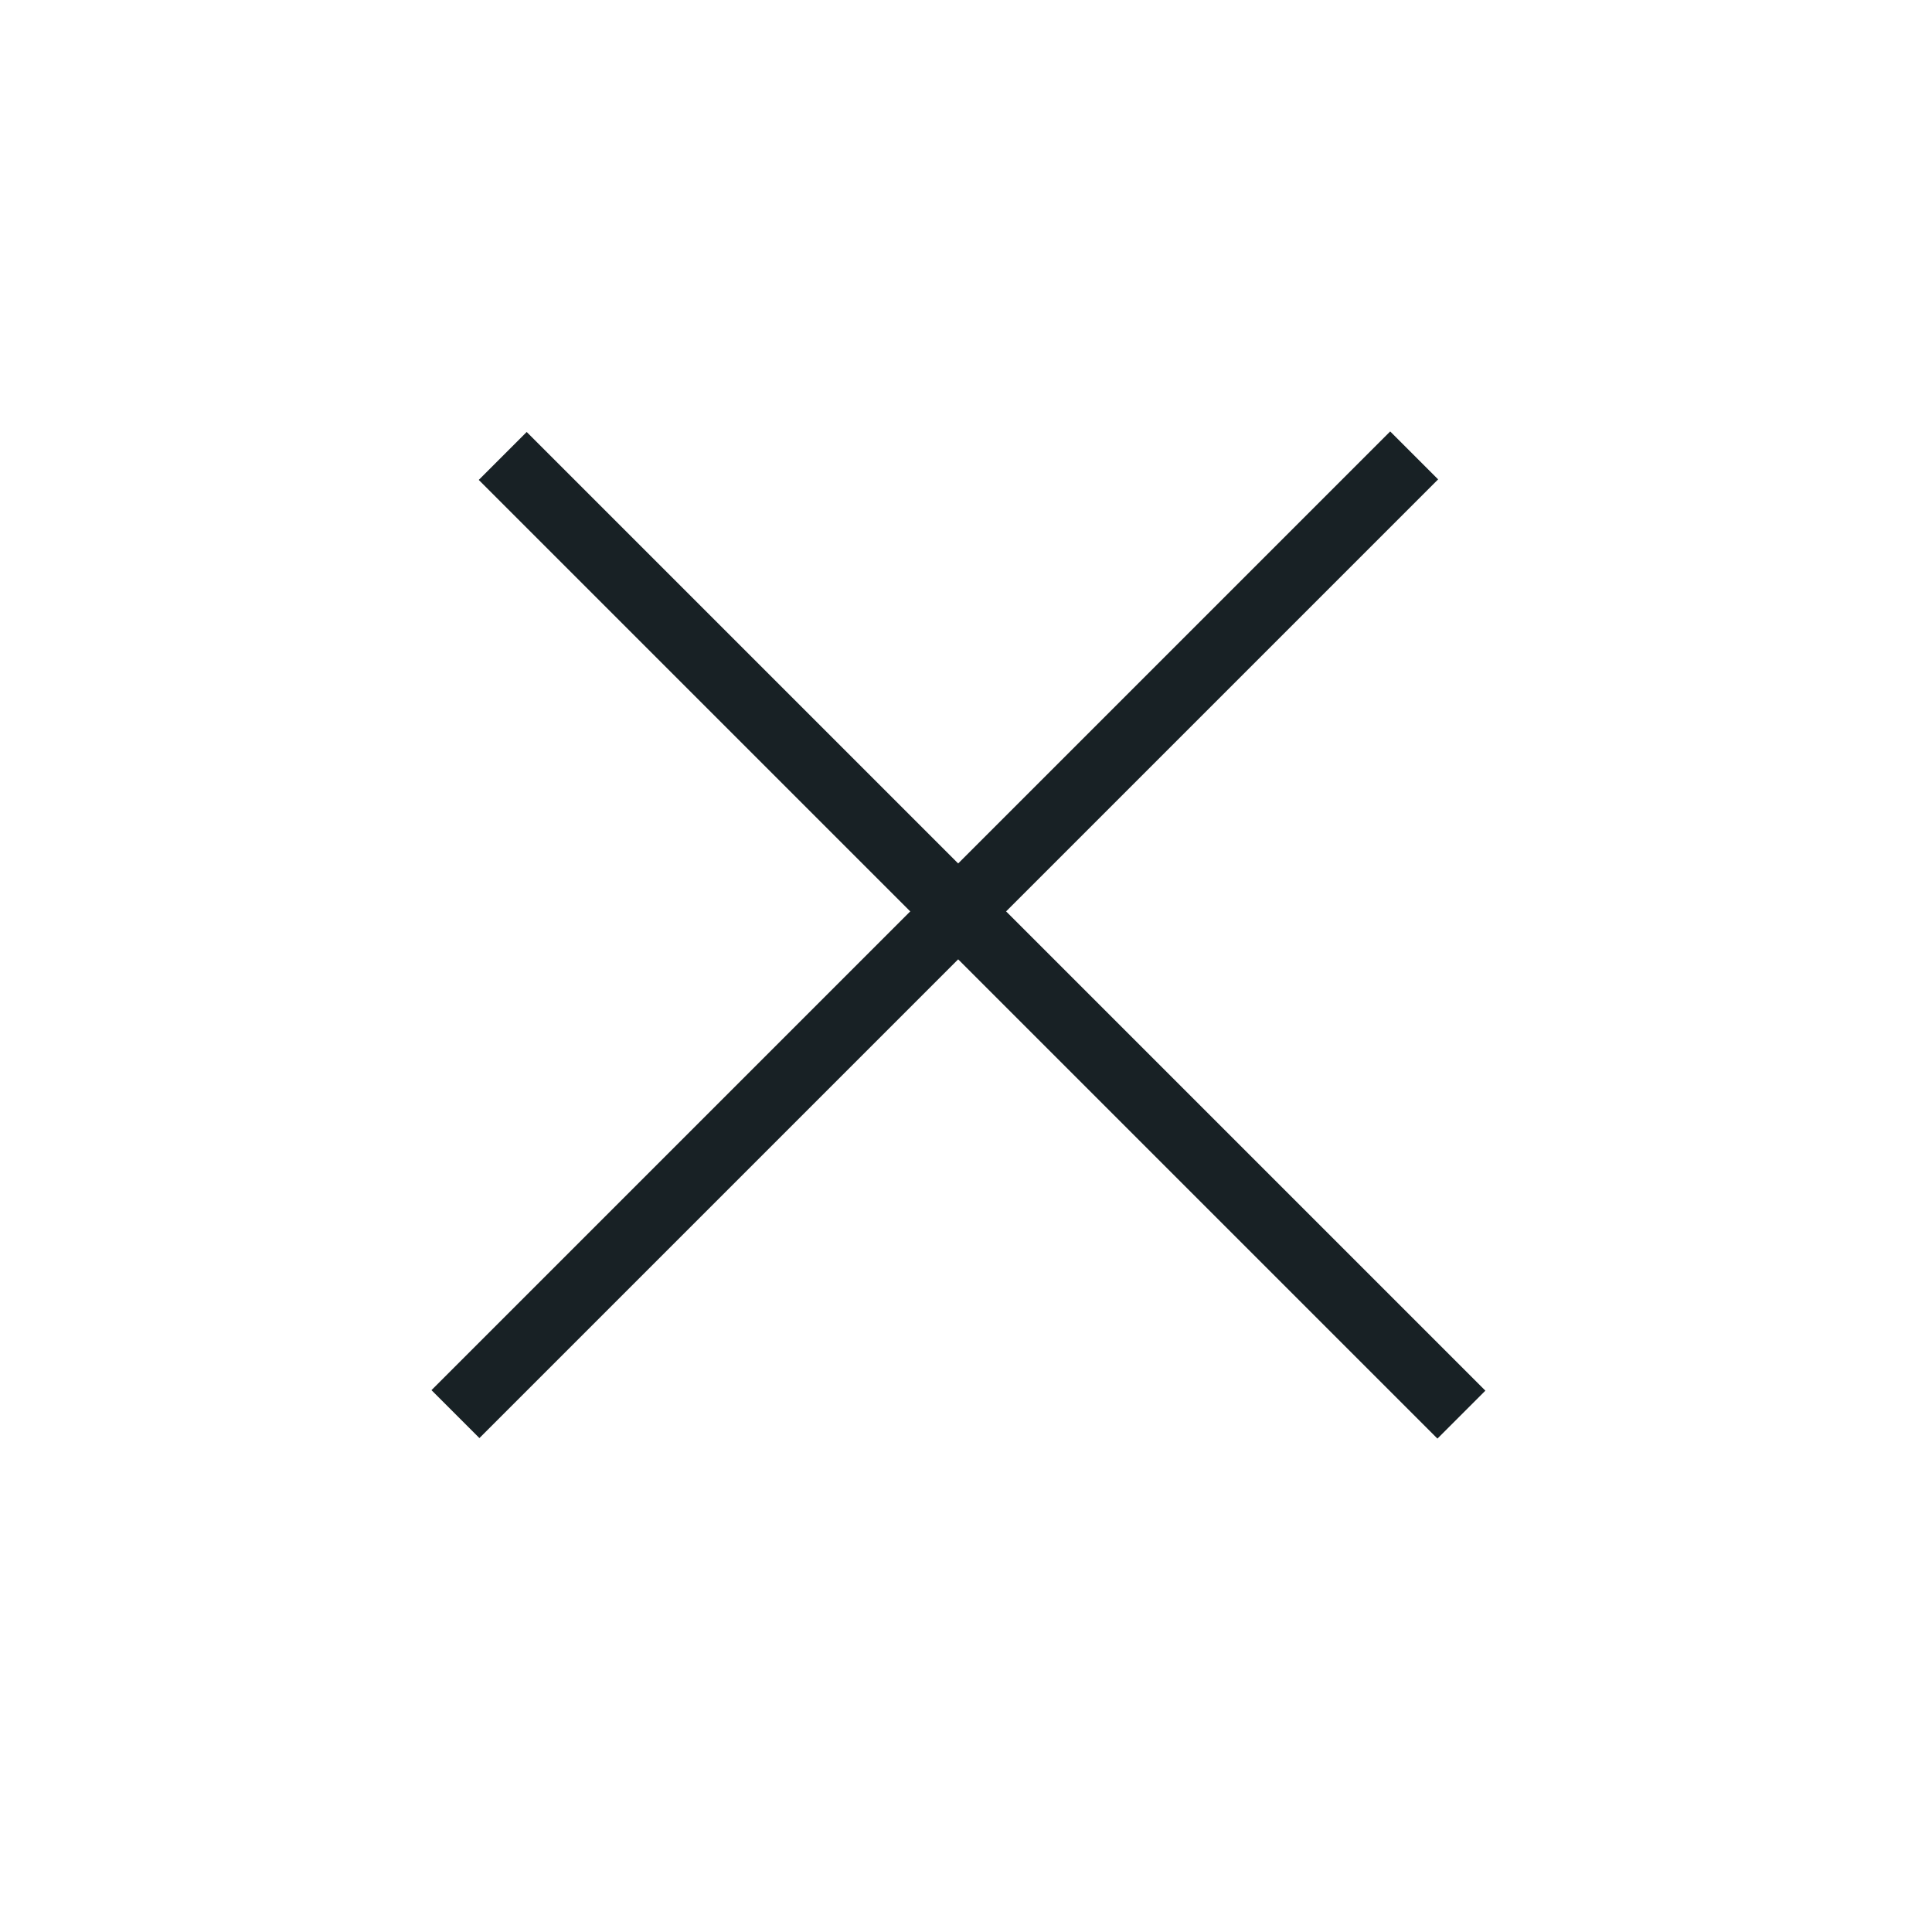
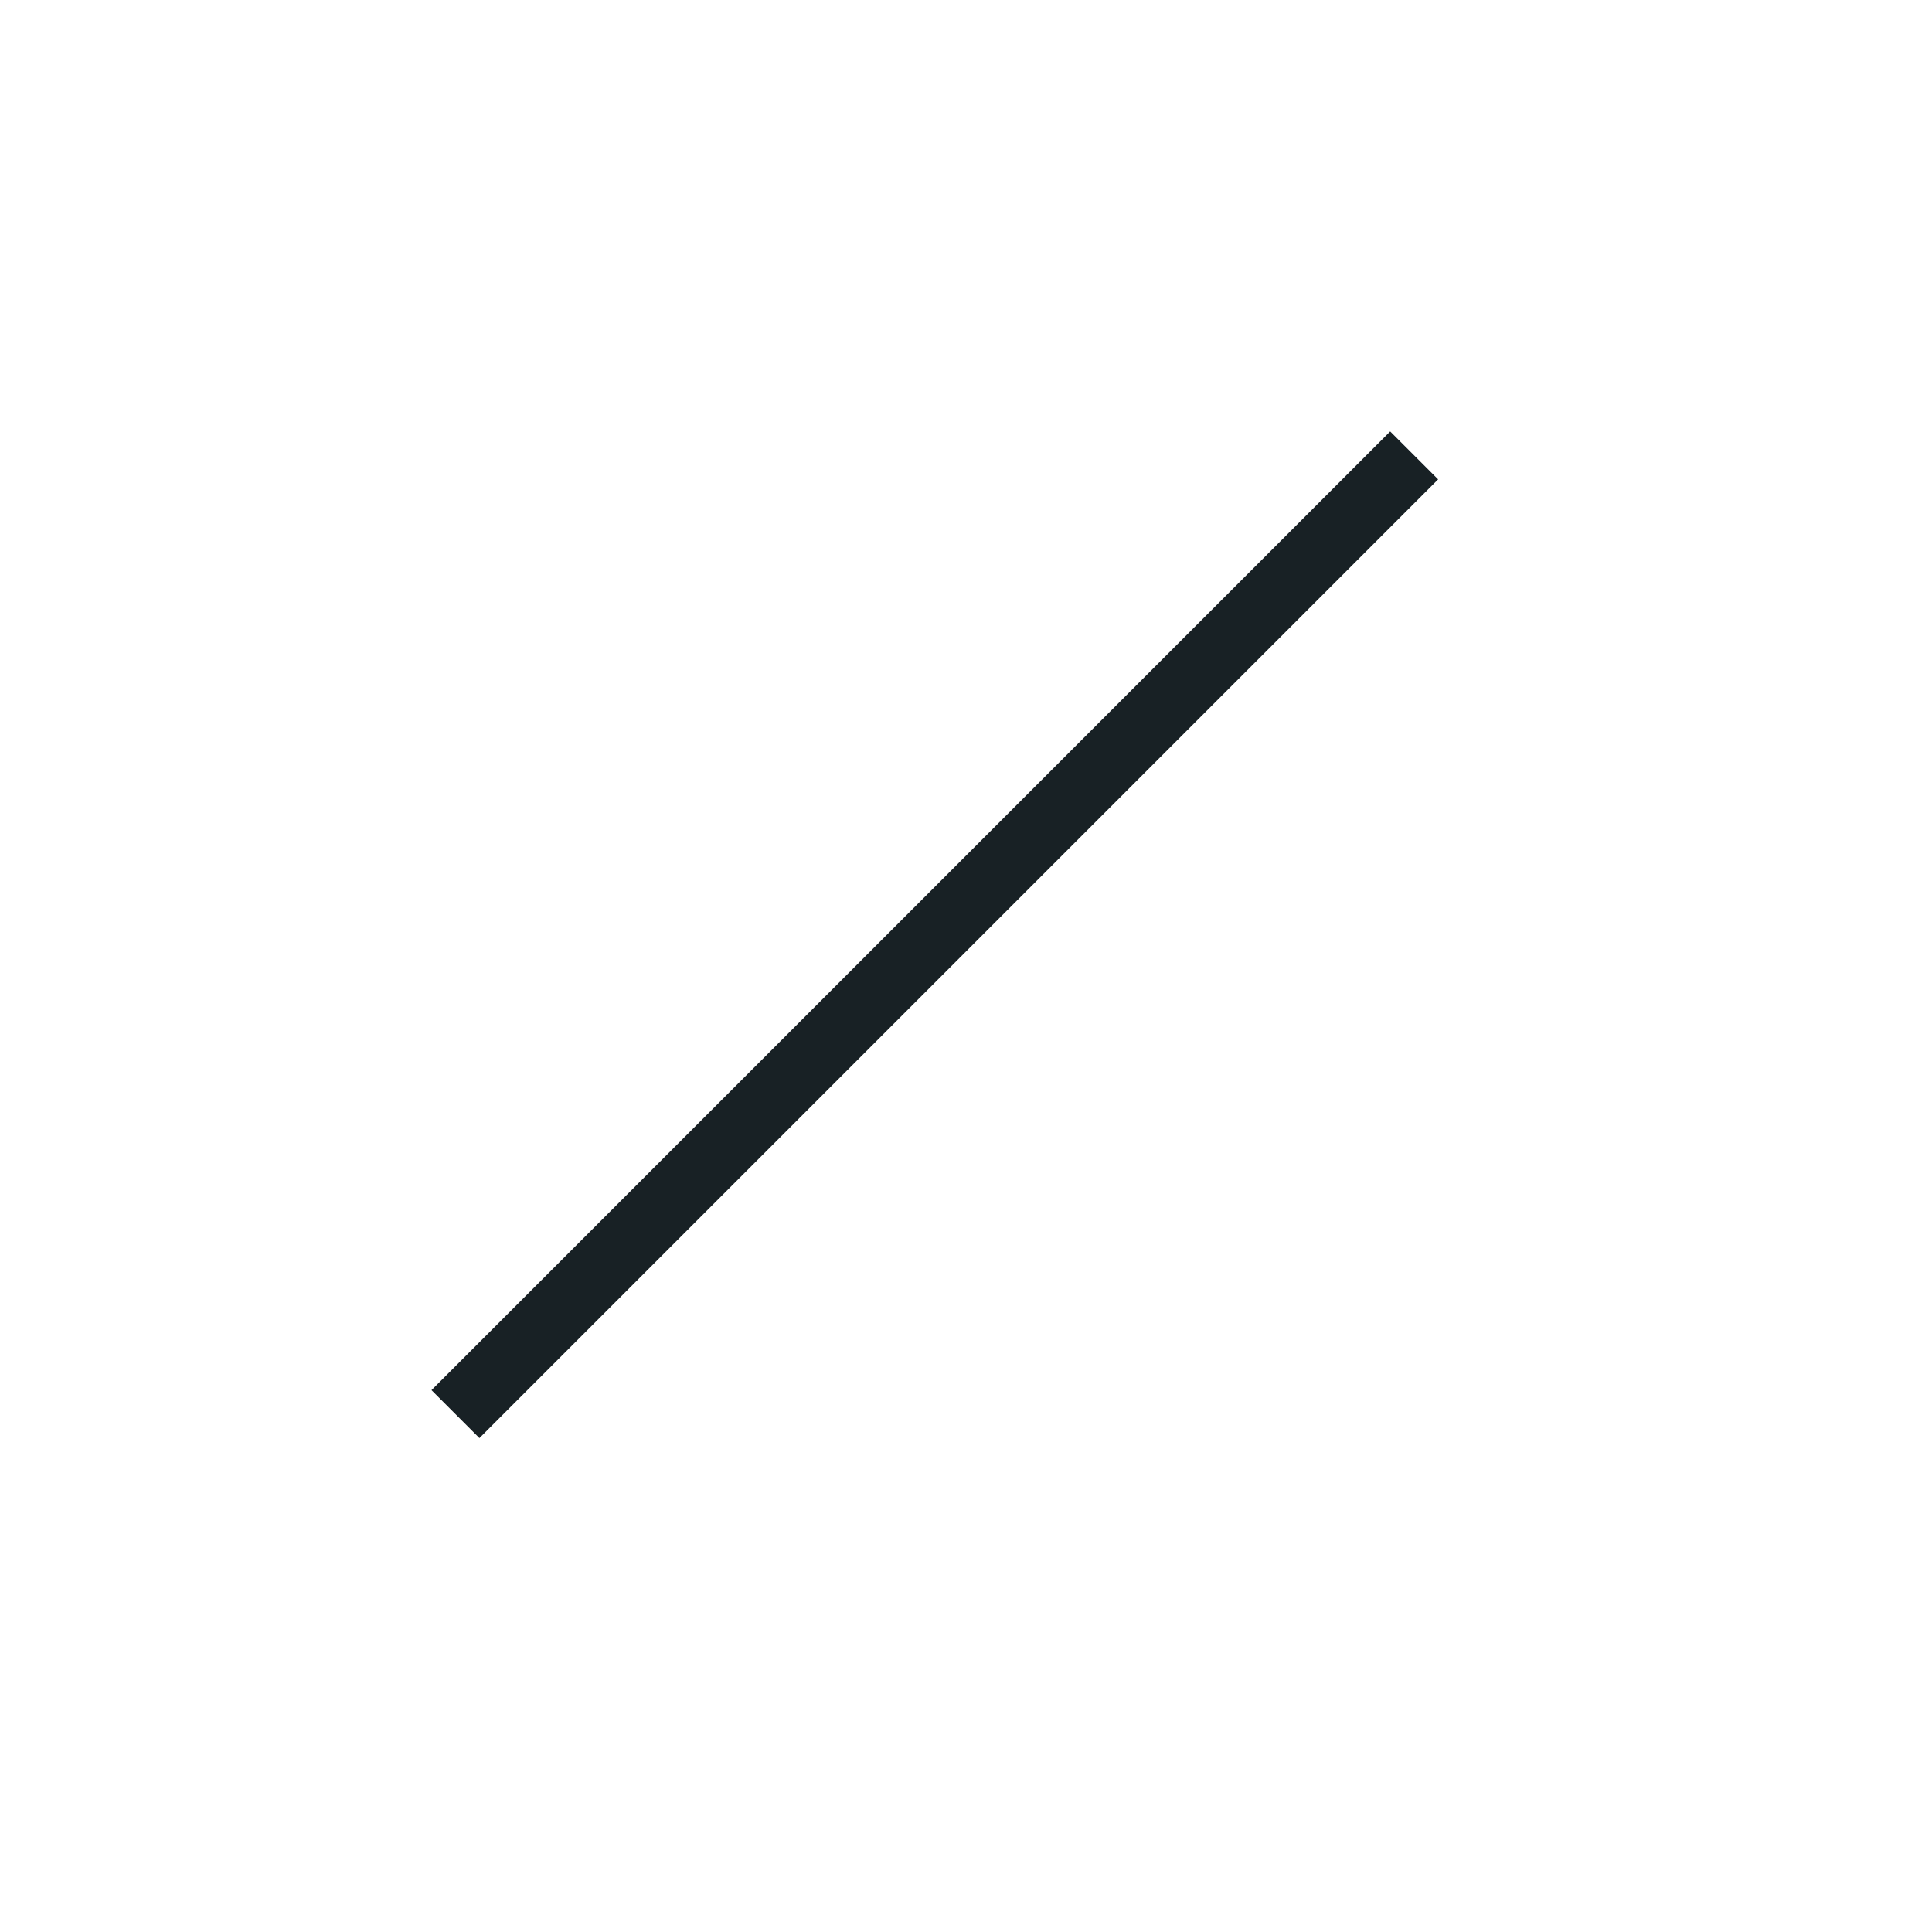
<svg xmlns="http://www.w3.org/2000/svg" width="57" height="57" viewBox="0 0 57 57" fill="none">
  <line x1="13.437" y1="41.721" x2="41.722" y2="13.436" stroke="#182125" stroke-width="2" />
-   <line x1="14.832" y1="13.452" x2="43.116" y2="41.736" stroke="#182125" stroke-width="2" />
</svg>